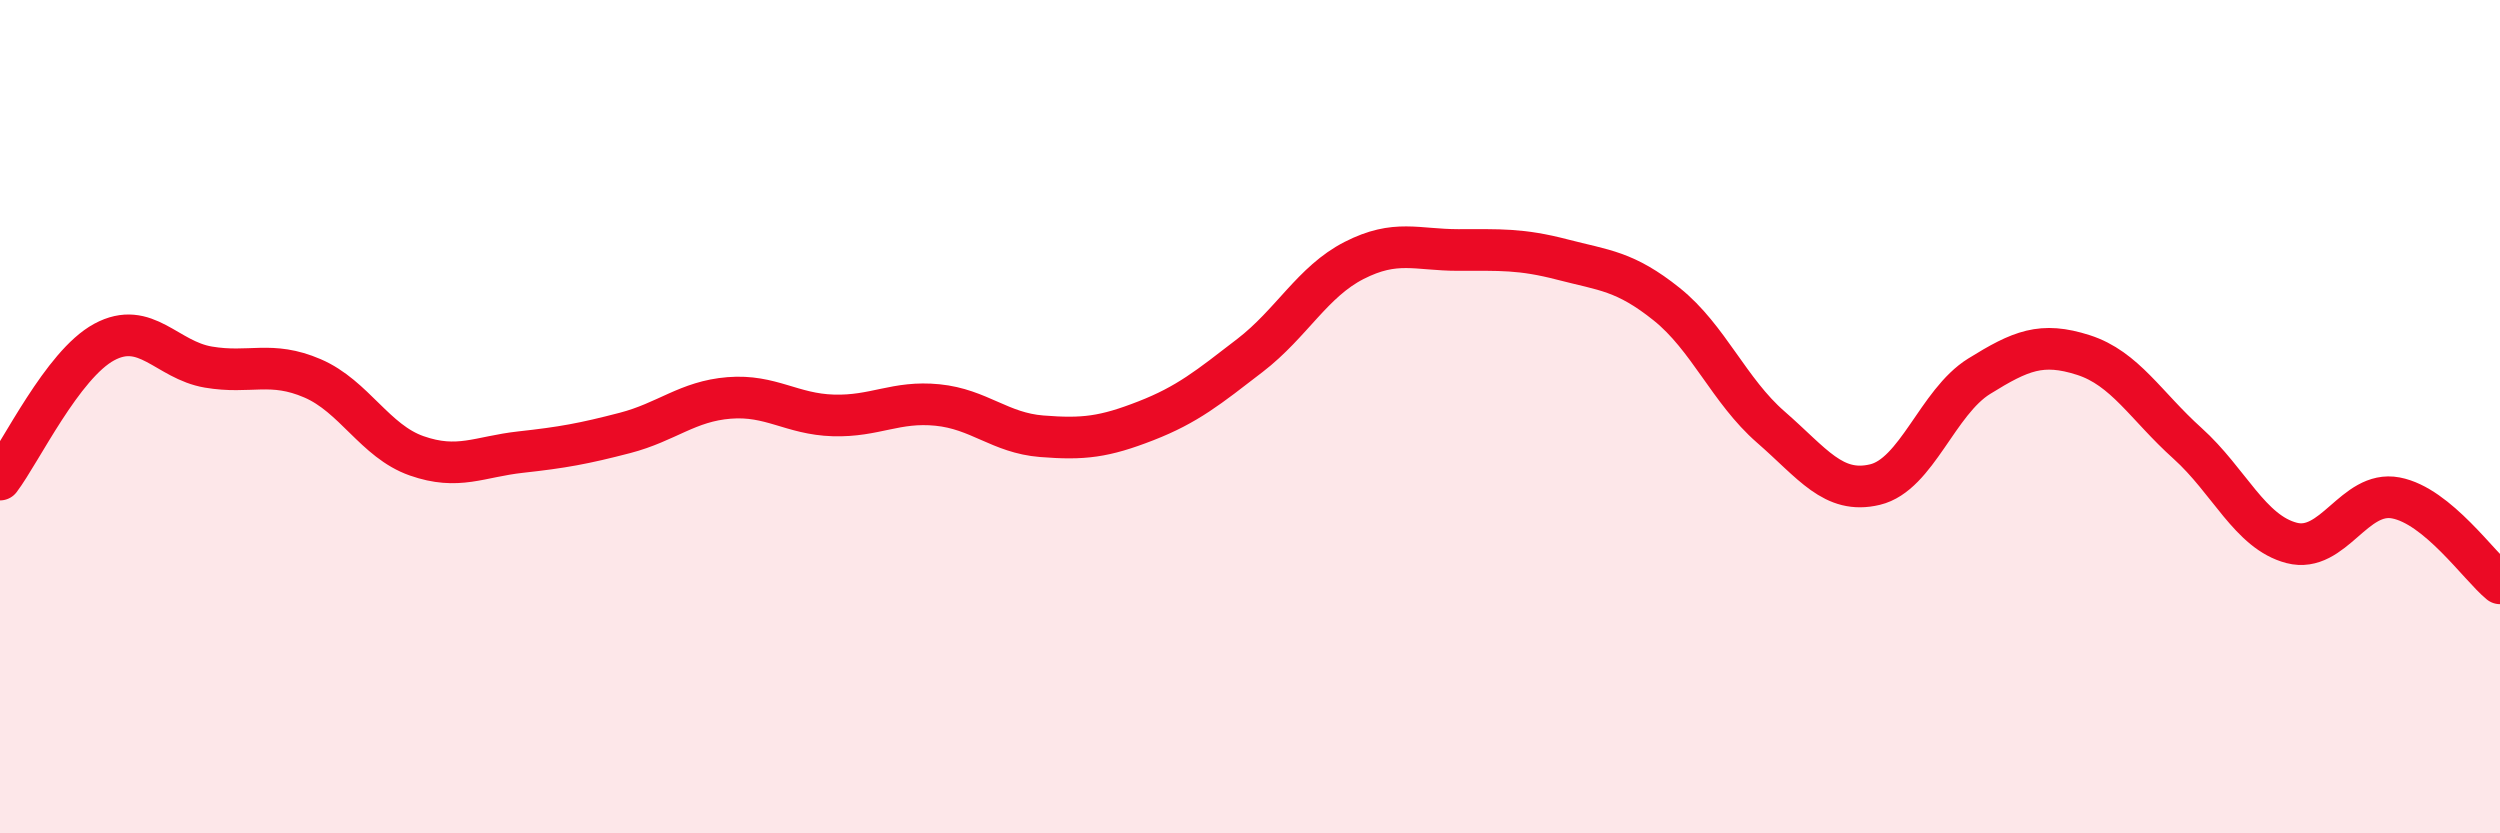
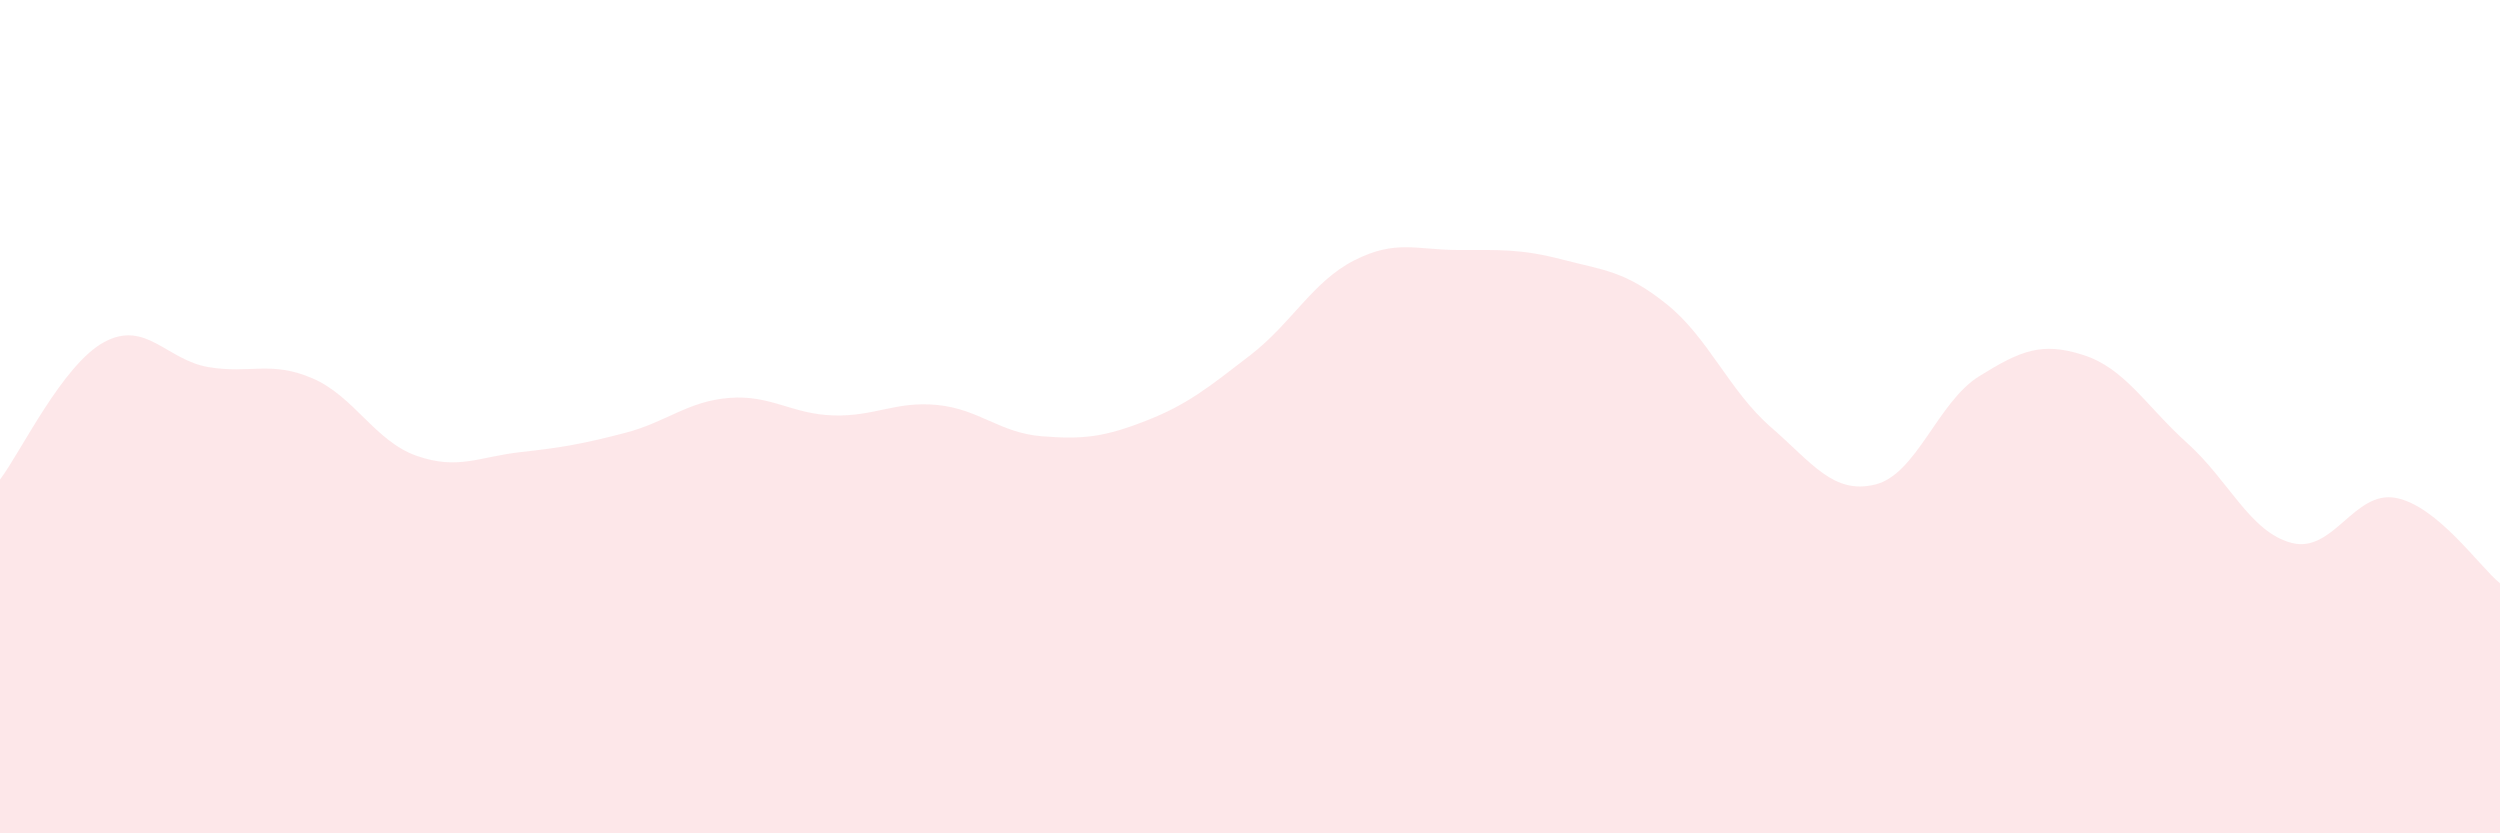
<svg xmlns="http://www.w3.org/2000/svg" width="60" height="20" viewBox="0 0 60 20">
  <path d="M 0,11.51 C 0.5,10.85 1.5,8.75 2.5,8.21 C 3.5,7.67 4,8.64 5,8.81 C 6,8.98 6.5,8.65 7.5,9.08 C 8.5,9.51 9,10.59 10,10.94 C 11,11.29 11.5,10.96 12.5,10.85 C 13.5,10.74 14,10.65 15,10.39 C 16,10.13 16.5,9.63 17.5,9.55 C 18.5,9.47 19,9.94 20,9.97 C 21,10 21.5,9.62 22.5,9.72 C 23.5,9.82 24,10.39 25,10.47 C 26,10.55 26.5,10.49 27.5,10.1 C 28.5,9.71 29,9.3 30,8.53 C 31,7.76 31.5,6.76 32.5,6.25 C 33.5,5.74 34,6 35,6 C 36,6 36.5,5.97 37.5,6.23 C 38.5,6.49 39,6.5 40,7.3 C 41,8.1 41.5,9.38 42.5,10.25 C 43.5,11.12 44,11.87 45,11.63 C 46,11.39 46.5,9.65 47.5,9.03 C 48.5,8.41 49,8.2 50,8.52 C 51,8.84 51.5,9.74 52.5,10.64 C 53.5,11.54 54,12.77 55,13.03 C 56,13.29 56.5,11.76 57.5,11.95 C 58.5,12.14 59.5,13.59 60,14L60 20L0 20Z" fill="#EB0A25" opacity="0.1" stroke-linecap="round" stroke-linejoin="round" />
-   <path d="M 0,11.51 C 0.5,10.85 1.5,8.75 2.5,8.21 C 3.5,7.67 4,8.64 5,8.81 C 6,8.98 6.5,8.65 7.5,9.08 C 8.5,9.51 9,10.59 10,10.94 C 11,11.29 11.5,10.96 12.5,10.85 C 13.5,10.74 14,10.65 15,10.39 C 16,10.13 16.5,9.63 17.5,9.55 C 18.5,9.47 19,9.94 20,9.97 C 21,10 21.5,9.62 22.5,9.72 C 23.5,9.82 24,10.39 25,10.47 C 26,10.55 26.5,10.49 27.5,10.1 C 28.5,9.71 29,9.3 30,8.53 C 31,7.76 31.5,6.76 32.5,6.25 C 33.5,5.74 34,6 35,6 C 36,6 36.5,5.97 37.5,6.23 C 38.5,6.49 39,6.5 40,7.3 C 41,8.1 41.5,9.38 42.5,10.25 C 43.5,11.12 44,11.87 45,11.63 C 46,11.39 46.5,9.65 47.5,9.03 C 48.5,8.41 49,8.2 50,8.52 C 51,8.84 51.5,9.74 52.5,10.64 C 53.5,11.54 54,12.77 55,13.03 C 56,13.29 56.5,11.76 57.5,11.95 C 58.5,12.14 59.5,13.59 60,14" stroke="#EB0A25" stroke-width="1" fill="none" stroke-linecap="round" stroke-linejoin="round" />
</svg>